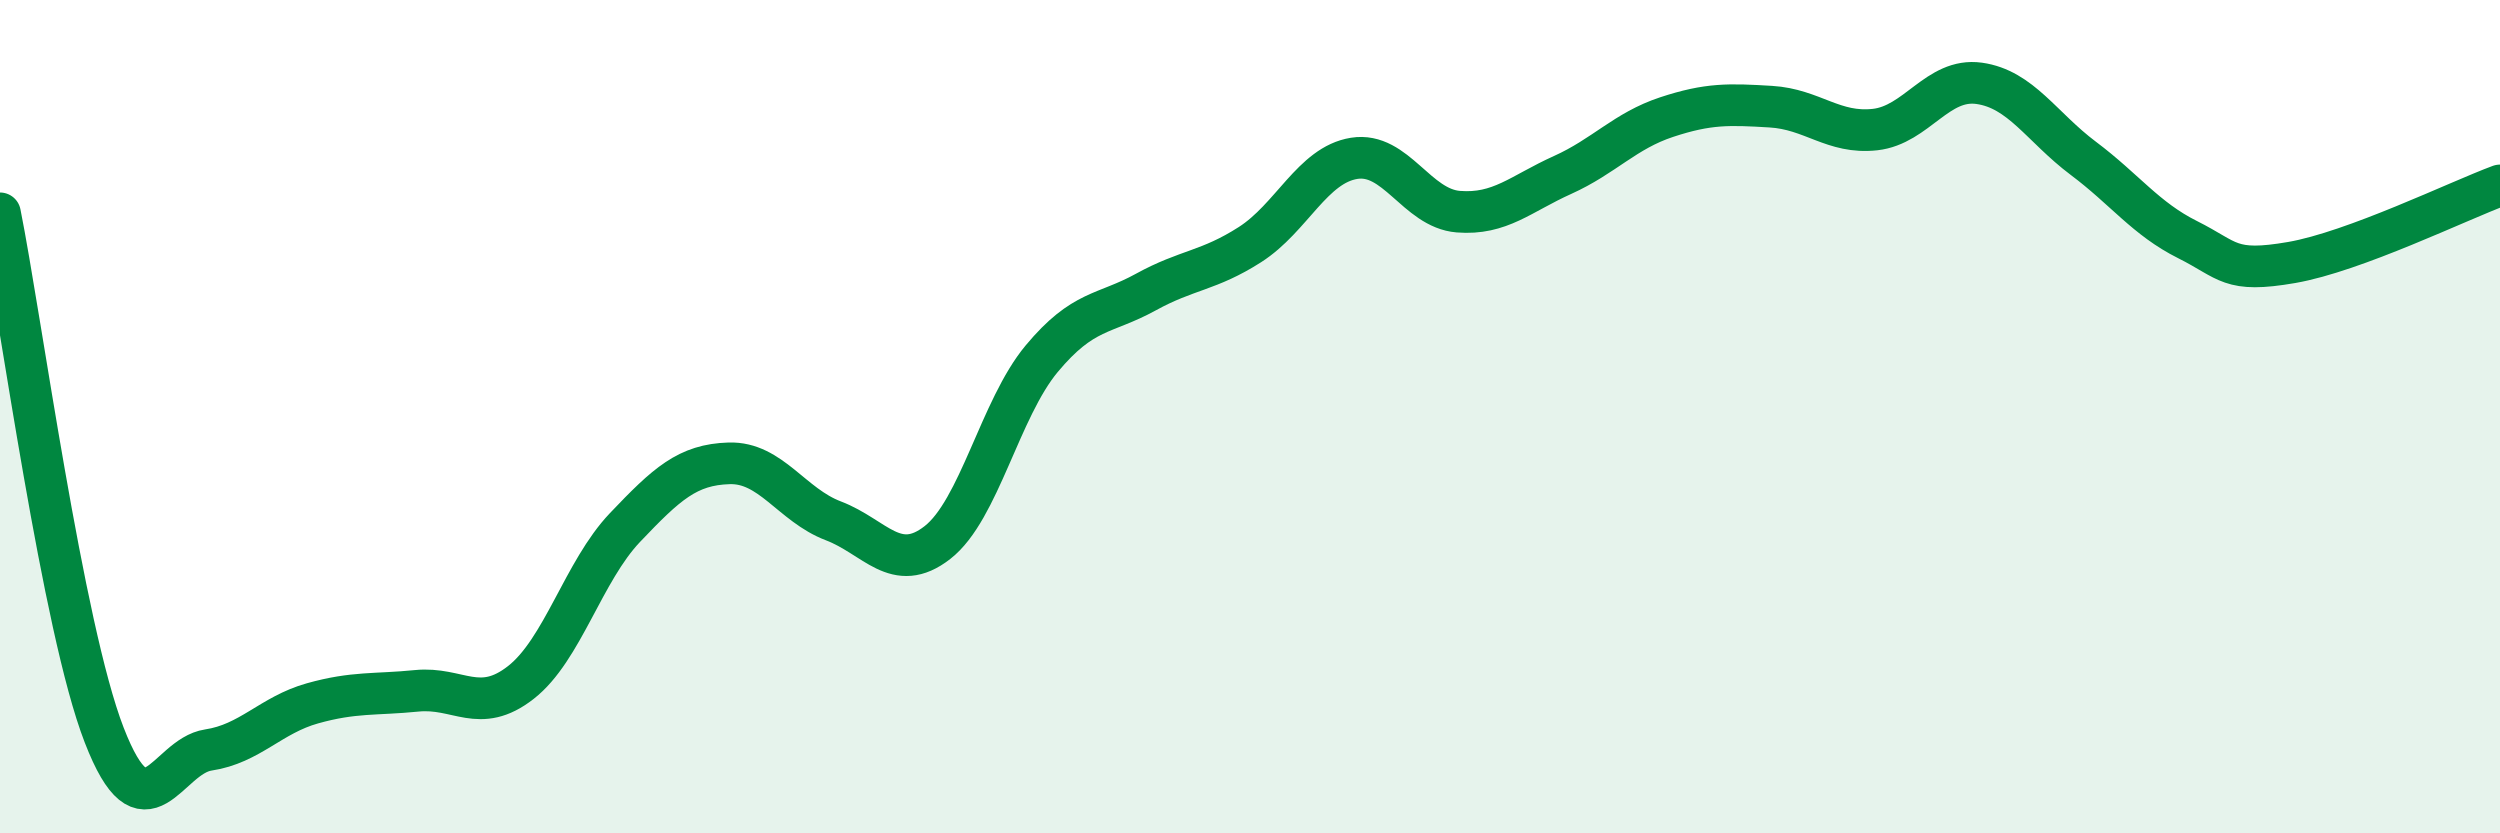
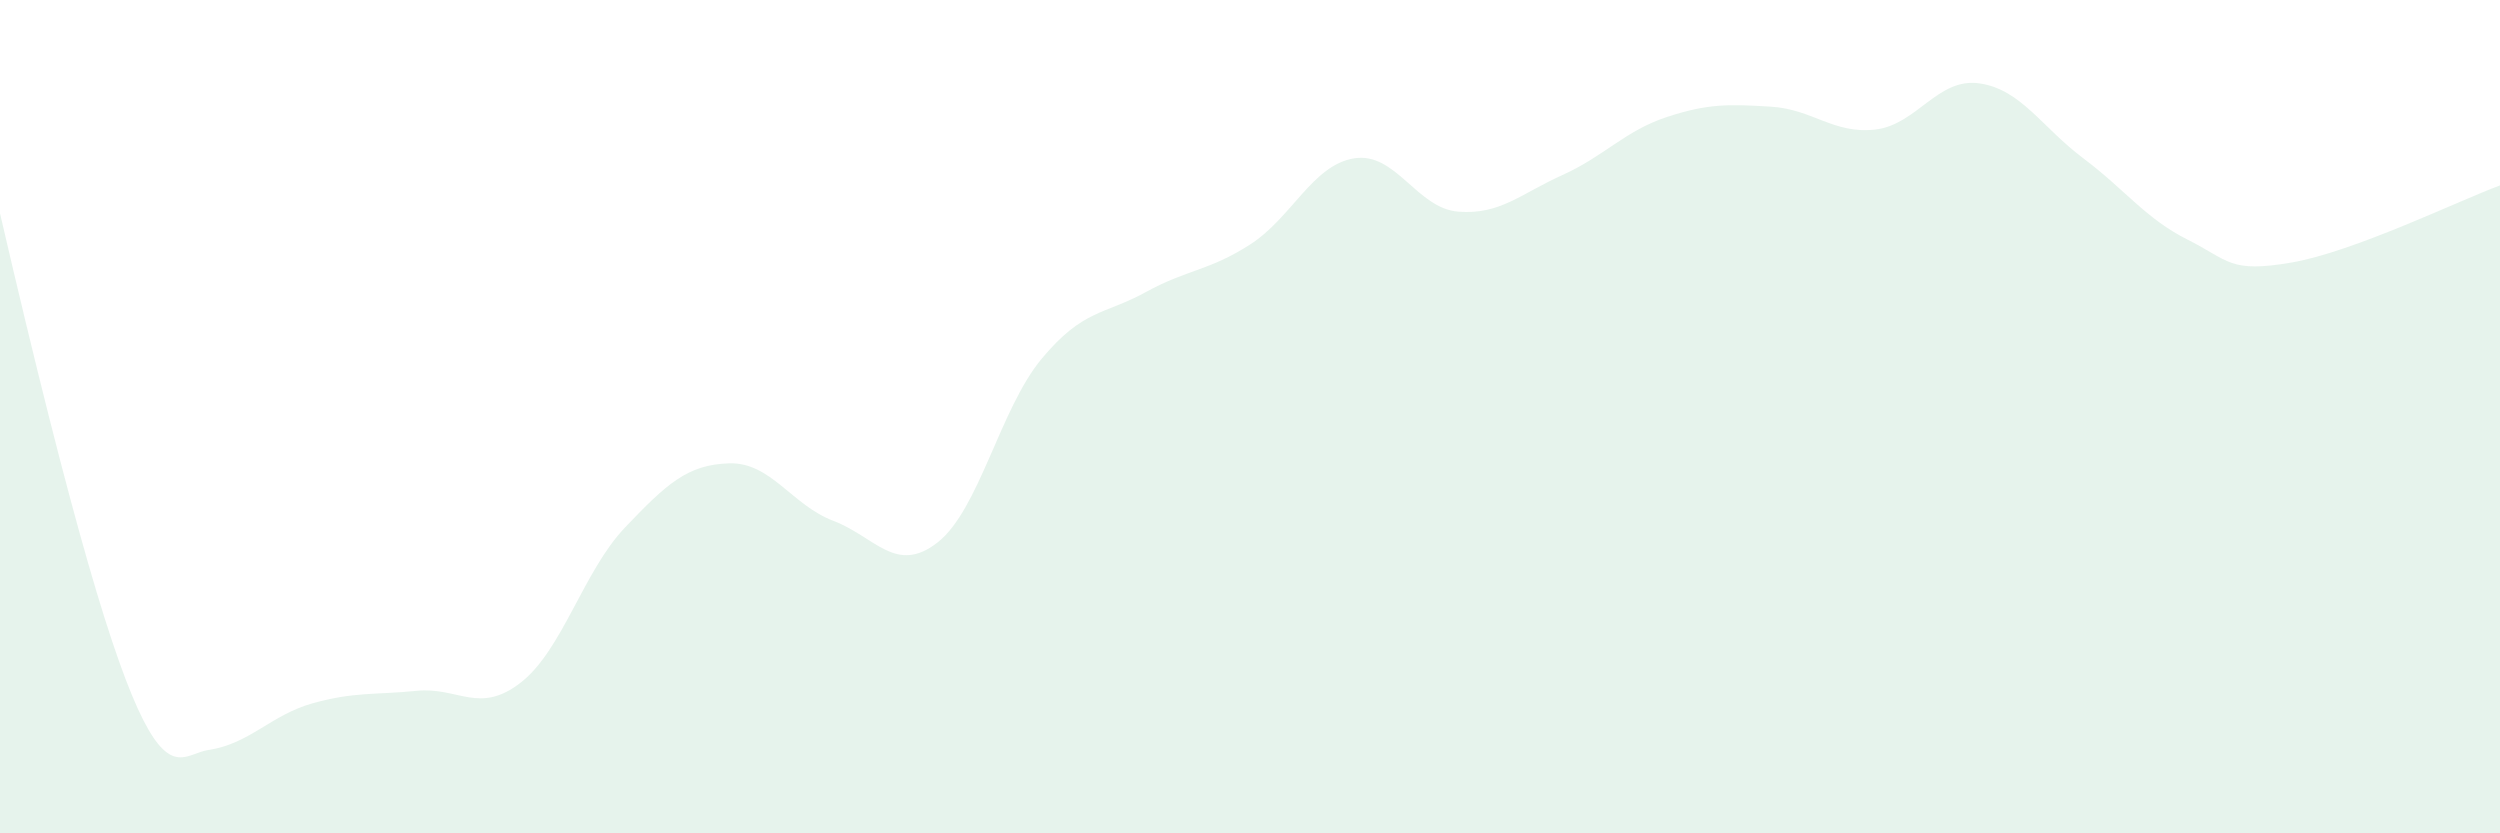
<svg xmlns="http://www.w3.org/2000/svg" width="60" height="20" viewBox="0 0 60 20">
-   <path d="M 0,5.12 C 0.5,7.62 1.5,15.06 2.5,17.64 C 3.5,20.22 4,18.15 5,18 C 6,17.85 6.5,17.16 7.5,16.88 C 8.5,16.6 9,16.68 10,16.58 C 11,16.48 11.5,17.16 12.5,16.38 C 13.5,15.6 14,13.71 15,12.66 C 16,11.61 16.5,11.15 17.5,11.12 C 18.5,11.09 19,12.12 20,12.5 C 21,12.88 21.5,13.8 22.5,13.02 C 23.5,12.24 24,9.81 25,8.61 C 26,7.41 26.5,7.56 27.5,7.01 C 28.5,6.46 29,6.51 30,5.87 C 31,5.23 31.5,3.96 32.5,3.8 C 33.5,3.64 34,5 35,5.08 C 36,5.16 36.5,4.65 37.5,4.2 C 38.5,3.75 39,3.14 40,2.81 C 41,2.48 41.5,2.5 42.5,2.56 C 43.5,2.62 44,3.22 45,3.11 C 46,3 46.5,1.86 47.5,2 C 48.5,2.14 49,3.05 50,3.8 C 51,4.55 51.5,5.25 52.5,5.75 C 53.5,6.25 53.5,6.56 55,6.3 C 56.5,6.04 59,4.82 60,4.45L60 20L0 20Z" fill="#008740" opacity="0.1" stroke-linecap="round" stroke-linejoin="round" />
-   <path d="M 0,5.12 C 0.5,7.62 1.5,15.06 2.5,17.64 C 3.5,20.22 4,18.15 5,18 C 6,17.85 6.5,17.16 7.5,16.88 C 8.5,16.6 9,16.68 10,16.58 C 11,16.48 11.5,17.16 12.5,16.38 C 13.5,15.6 14,13.71 15,12.66 C 16,11.61 16.5,11.15 17.5,11.12 C 18.5,11.09 19,12.12 20,12.5 C 21,12.88 21.5,13.8 22.5,13.02 C 23.5,12.24 24,9.81 25,8.61 C 26,7.41 26.5,7.56 27.5,7.01 C 28.5,6.46 29,6.51 30,5.87 C 31,5.23 31.5,3.96 32.5,3.8 C 33.5,3.64 34,5 35,5.08 C 36,5.16 36.5,4.65 37.5,4.2 C 38.5,3.75 39,3.14 40,2.81 C 41,2.48 41.5,2.5 42.5,2.56 C 43.5,2.62 44,3.22 45,3.11 C 46,3 46.5,1.86 47.5,2 C 48.5,2.14 49,3.05 50,3.8 C 51,4.55 51.5,5.25 52.5,5.75 C 53.5,6.25 53.5,6.56 55,6.3 C 56.5,6.04 59,4.82 60,4.45" stroke="#008740" stroke-width="1" fill="none" stroke-linecap="round" stroke-linejoin="round" />
+   <path d="M 0,5.12 C 3.5,20.22 4,18.15 5,18 C 6,17.85 6.5,17.16 7.5,16.88 C 8.5,16.6 9,16.68 10,16.58 C 11,16.48 11.5,17.16 12.5,16.38 C 13.5,15.6 14,13.71 15,12.66 C 16,11.61 16.5,11.15 17.5,11.12 C 18.5,11.09 19,12.12 20,12.5 C 21,12.88 21.5,13.8 22.5,13.02 C 23.5,12.24 24,9.81 25,8.61 C 26,7.41 26.5,7.56 27.5,7.01 C 28.5,6.46 29,6.51 30,5.87 C 31,5.23 31.5,3.96 32.5,3.8 C 33.5,3.64 34,5 35,5.08 C 36,5.16 36.5,4.65 37.5,4.2 C 38.5,3.75 39,3.14 40,2.81 C 41,2.48 41.5,2.5 42.5,2.56 C 43.5,2.62 44,3.22 45,3.11 C 46,3 46.5,1.86 47.5,2 C 48.5,2.14 49,3.05 50,3.8 C 51,4.55 51.5,5.25 52.5,5.75 C 53.5,6.25 53.5,6.56 55,6.3 C 56.5,6.04 59,4.82 60,4.45L60 20L0 20Z" fill="#008740" opacity="0.1" stroke-linecap="round" stroke-linejoin="round" />
</svg>